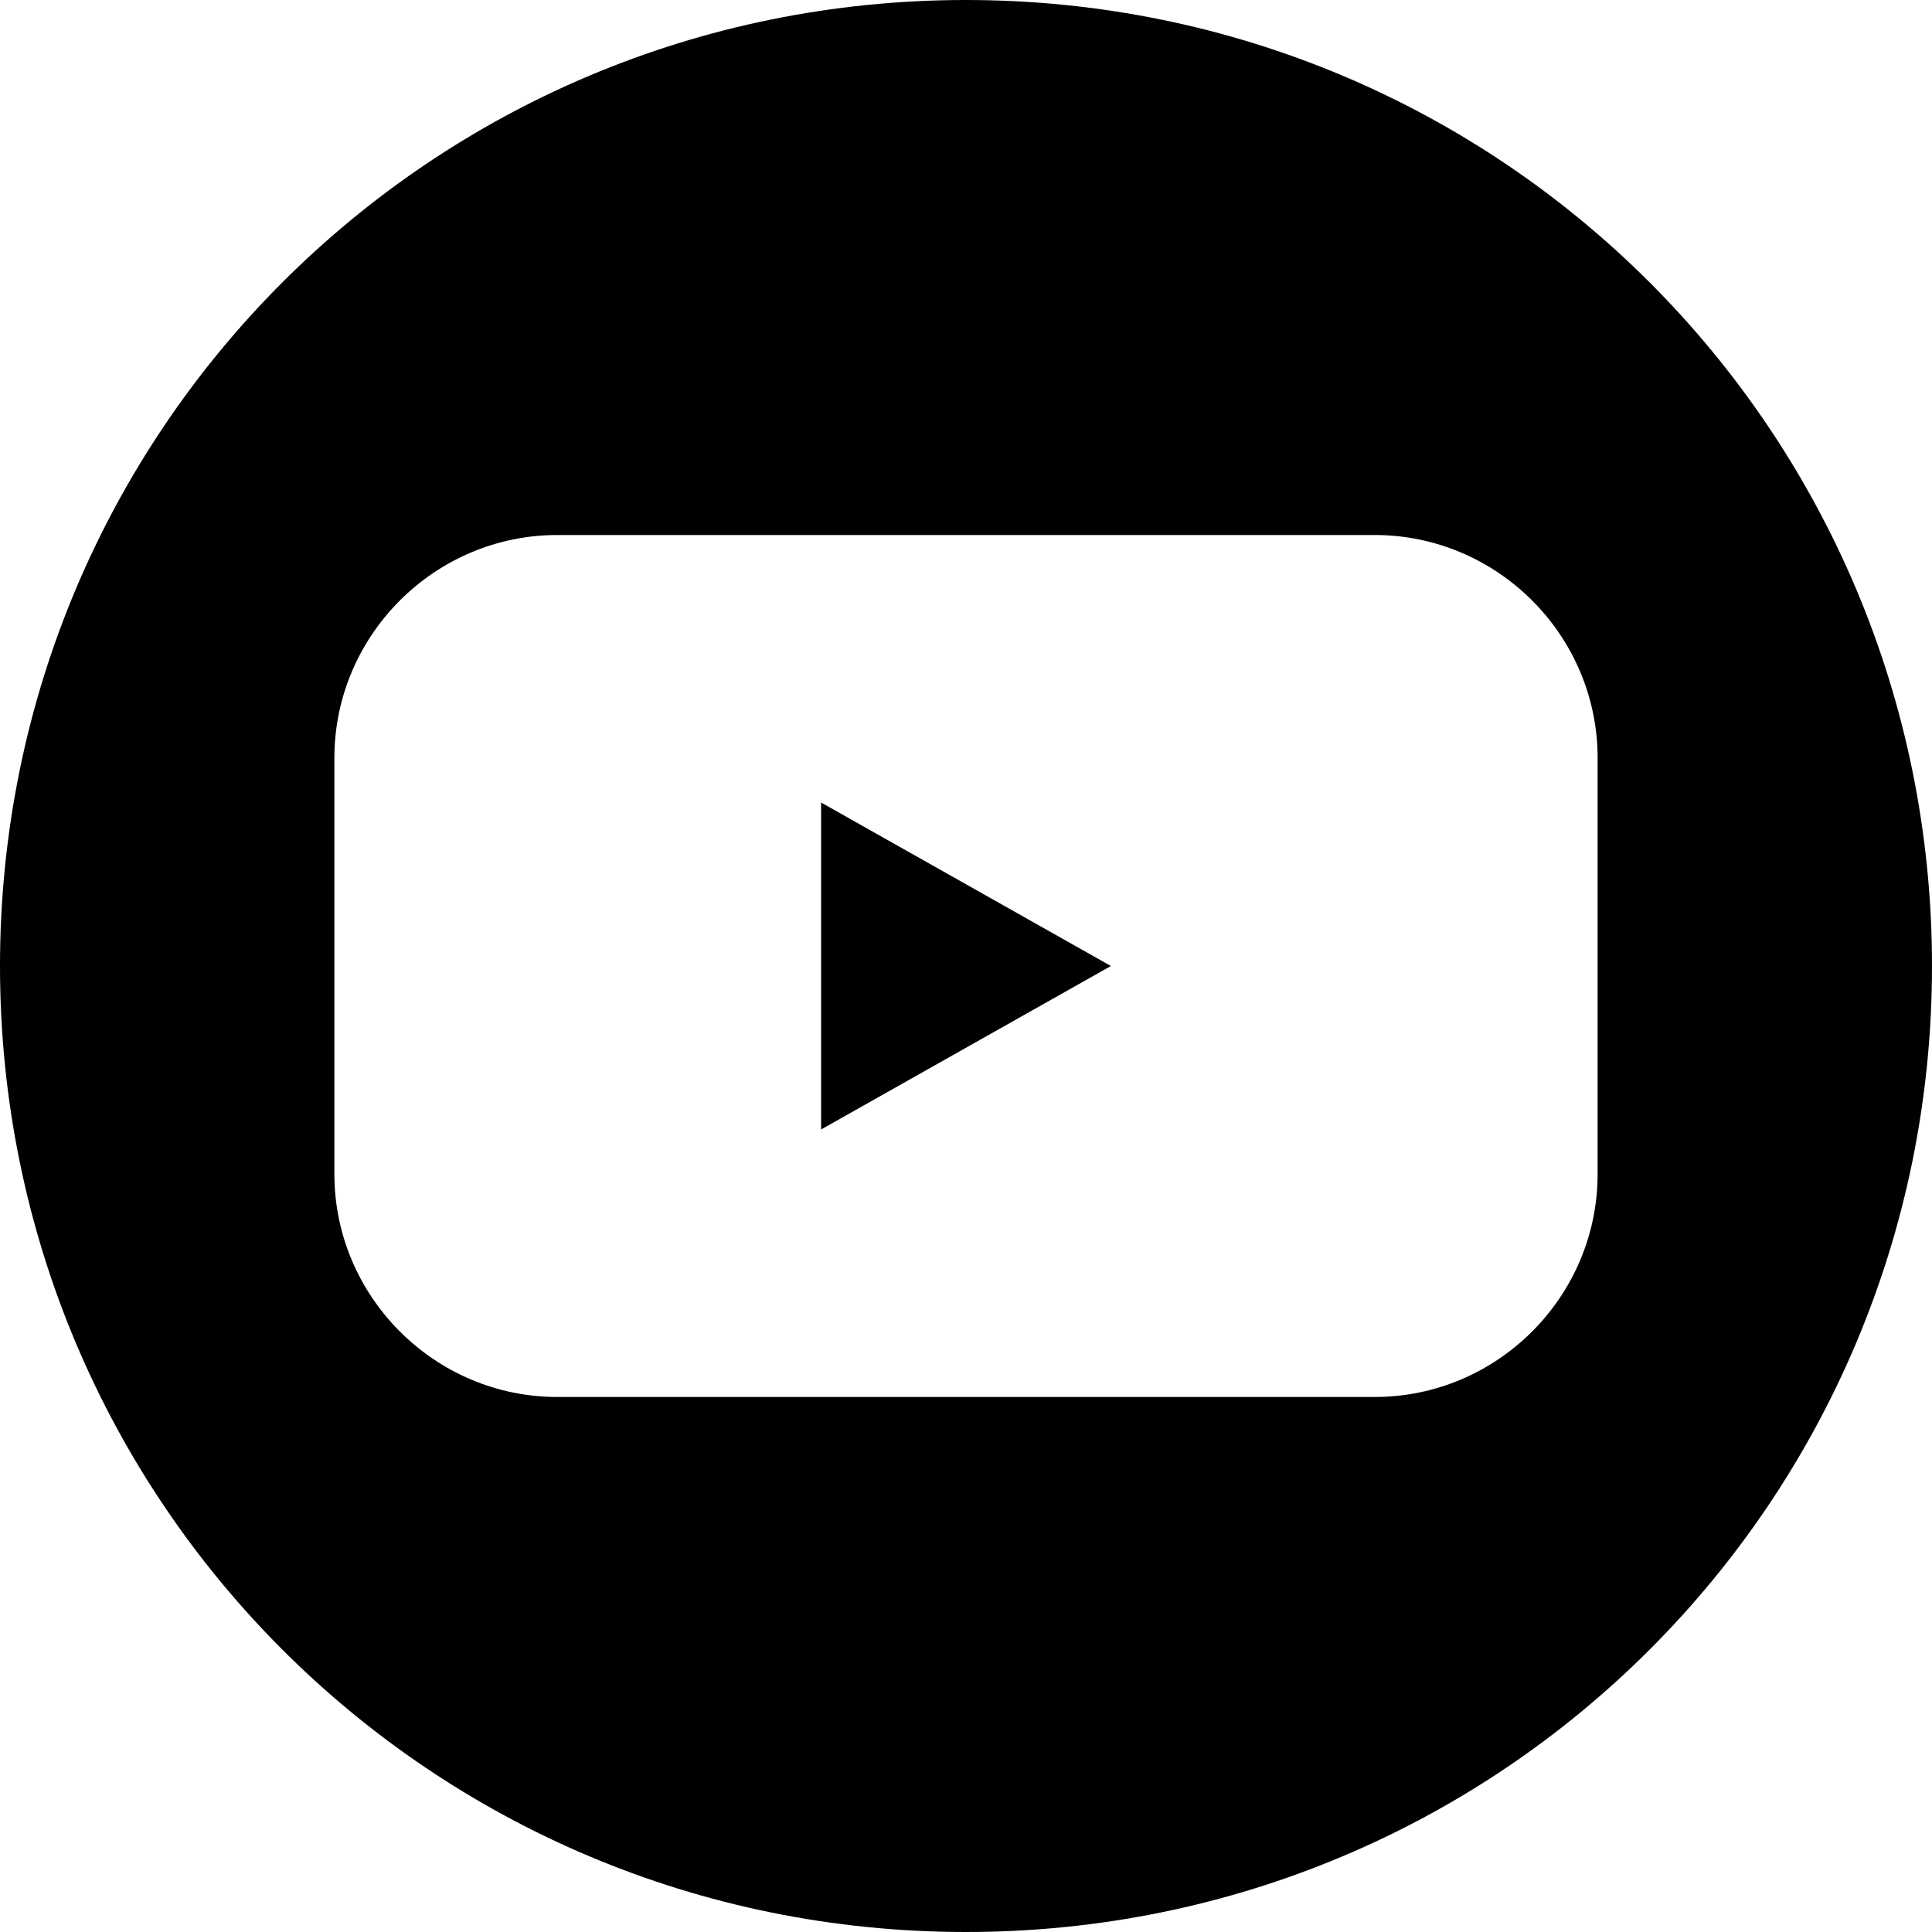
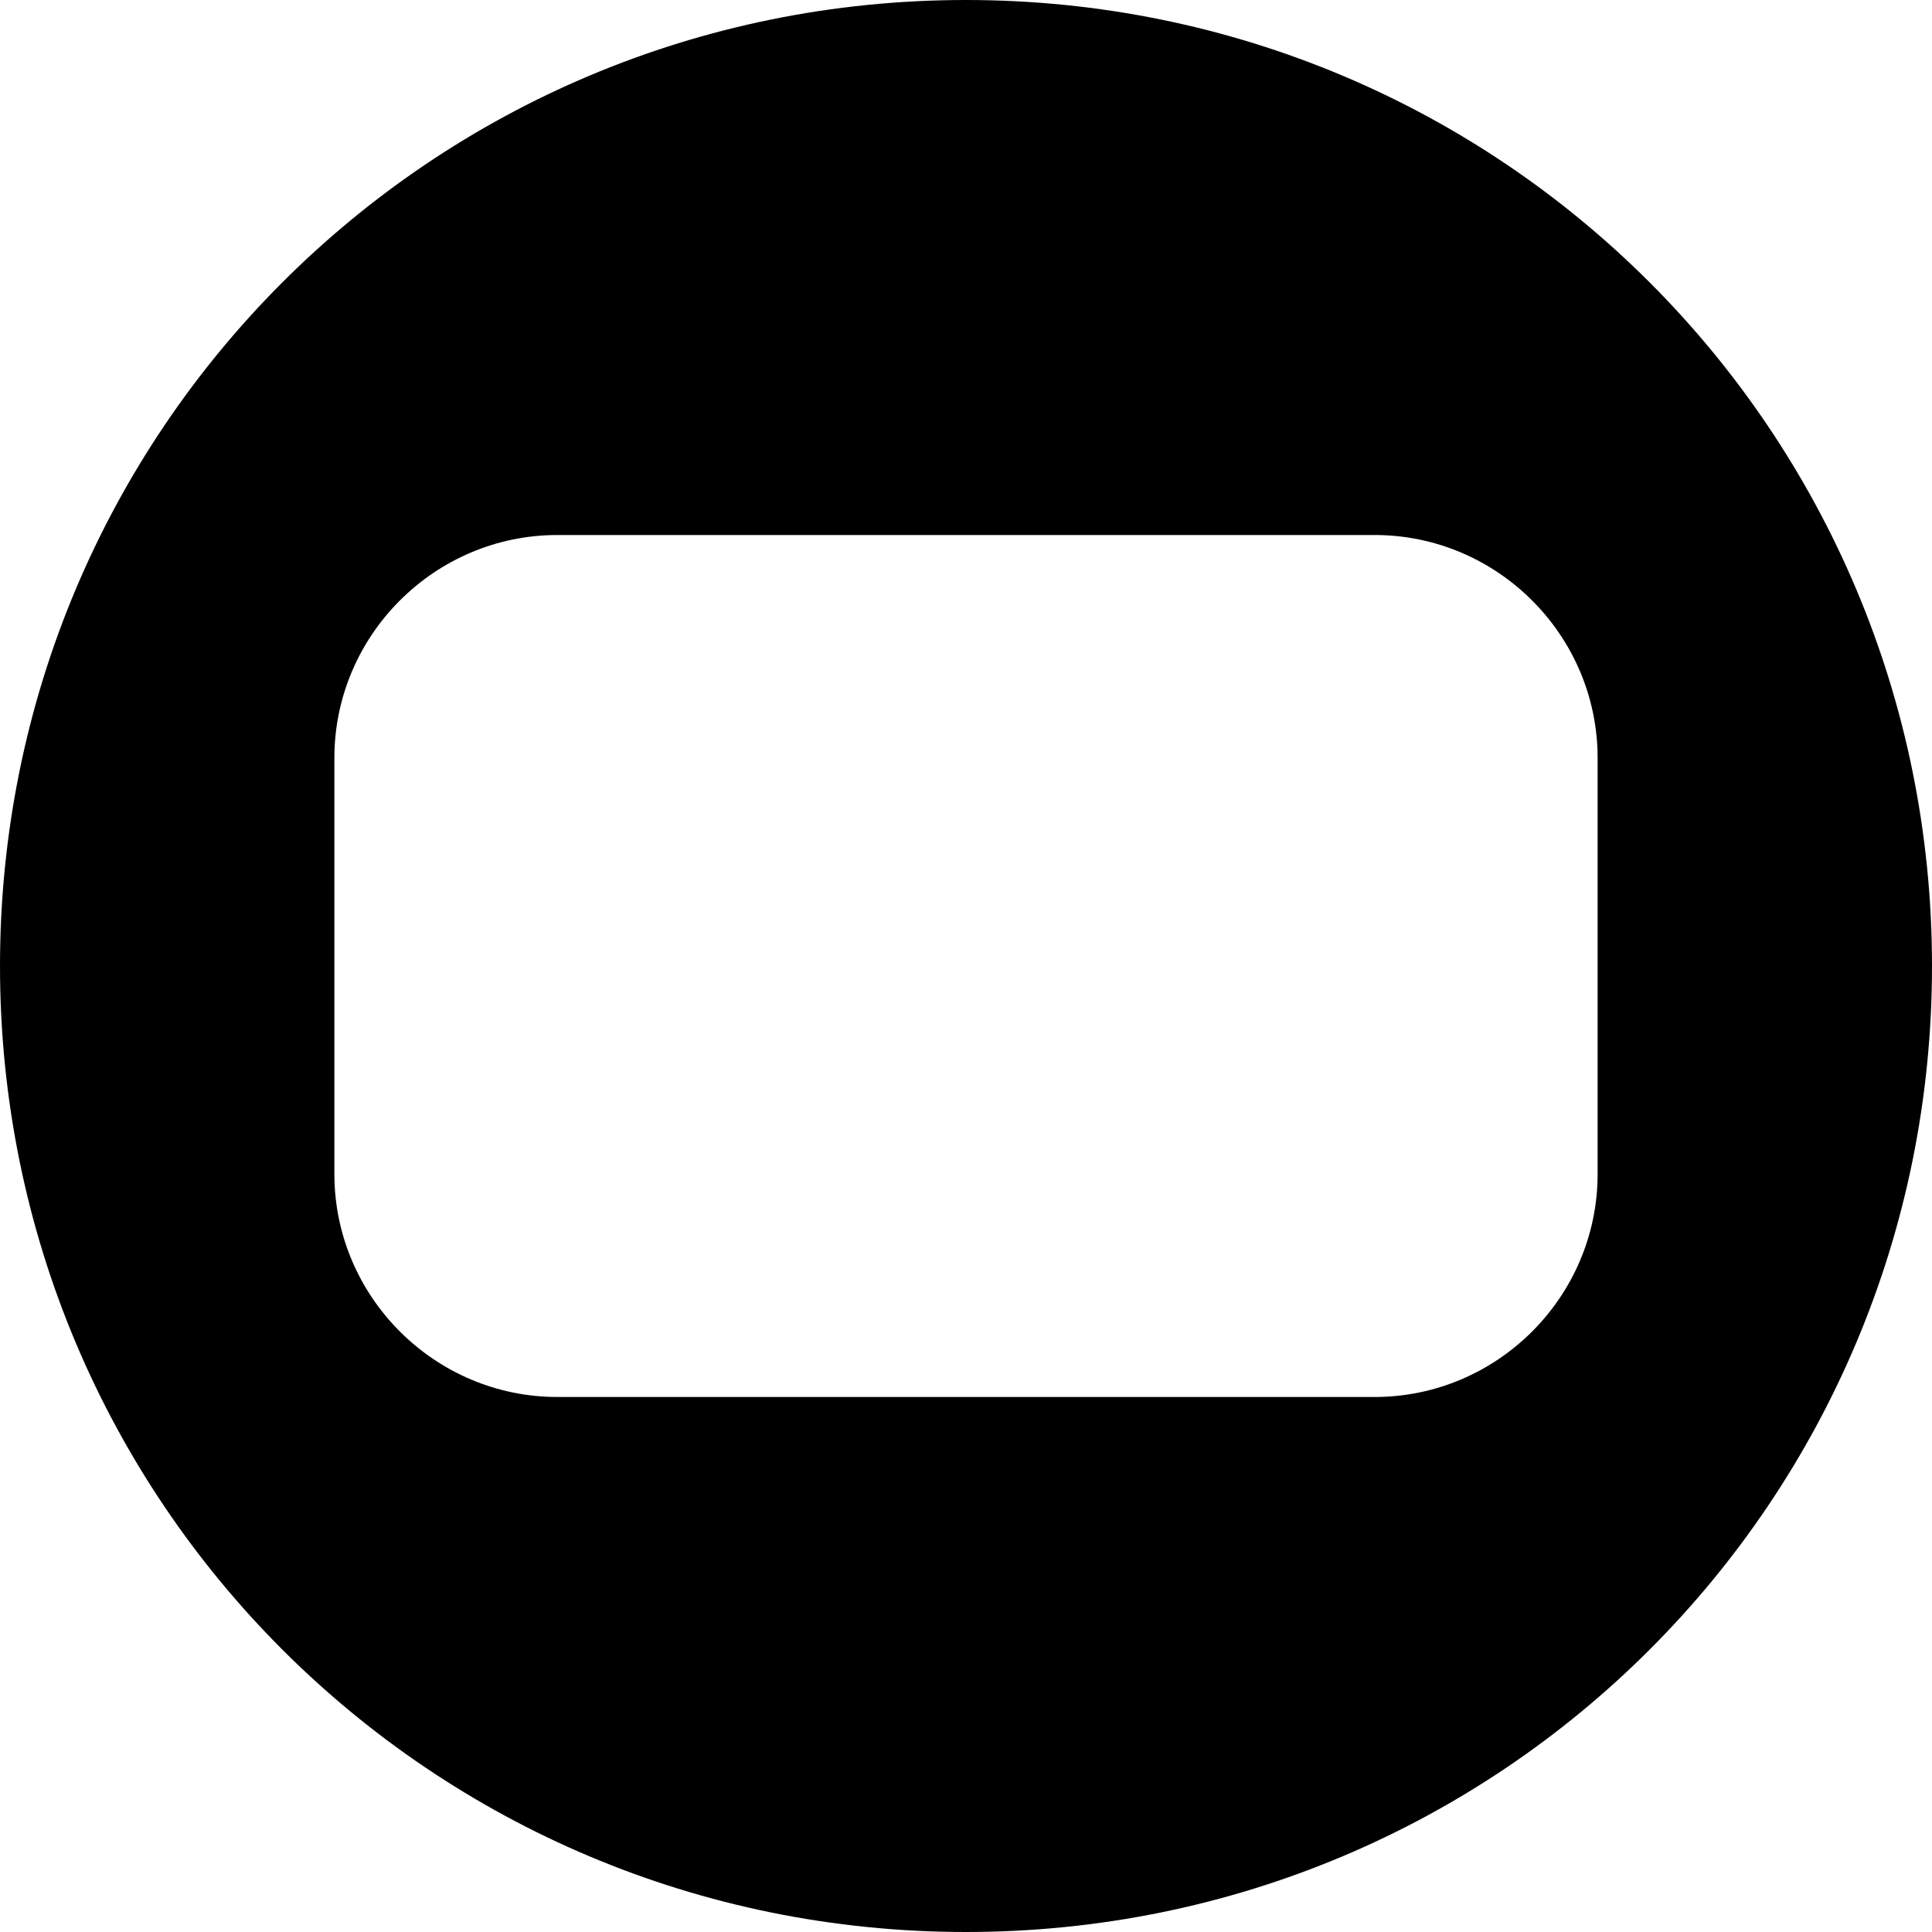
<svg xmlns="http://www.w3.org/2000/svg" version="1.1" id="Livello_1" x="0px" y="0px" viewBox="0 0 52 52" style="enable-background:new 0 0 52 52;" xml:space="preserve">
  <g>
-     <polygon points="22.1,30.4 29.9,26 22.1,21.6 " />
    <path d="M26,0C11.6,0,0,11.6,0,26s11.6,26,26,26s26-11.6,26-26S40.4,0,26,0z M43,31.6c0,3.3-2.7,6-6,6H15c-3.3,0-6-2.7-6-6V20.4 c0-3.3,2.7-6,6-6h22c3.3,0,6,2.7,6,6V31.6z" />
  </g>
</svg>